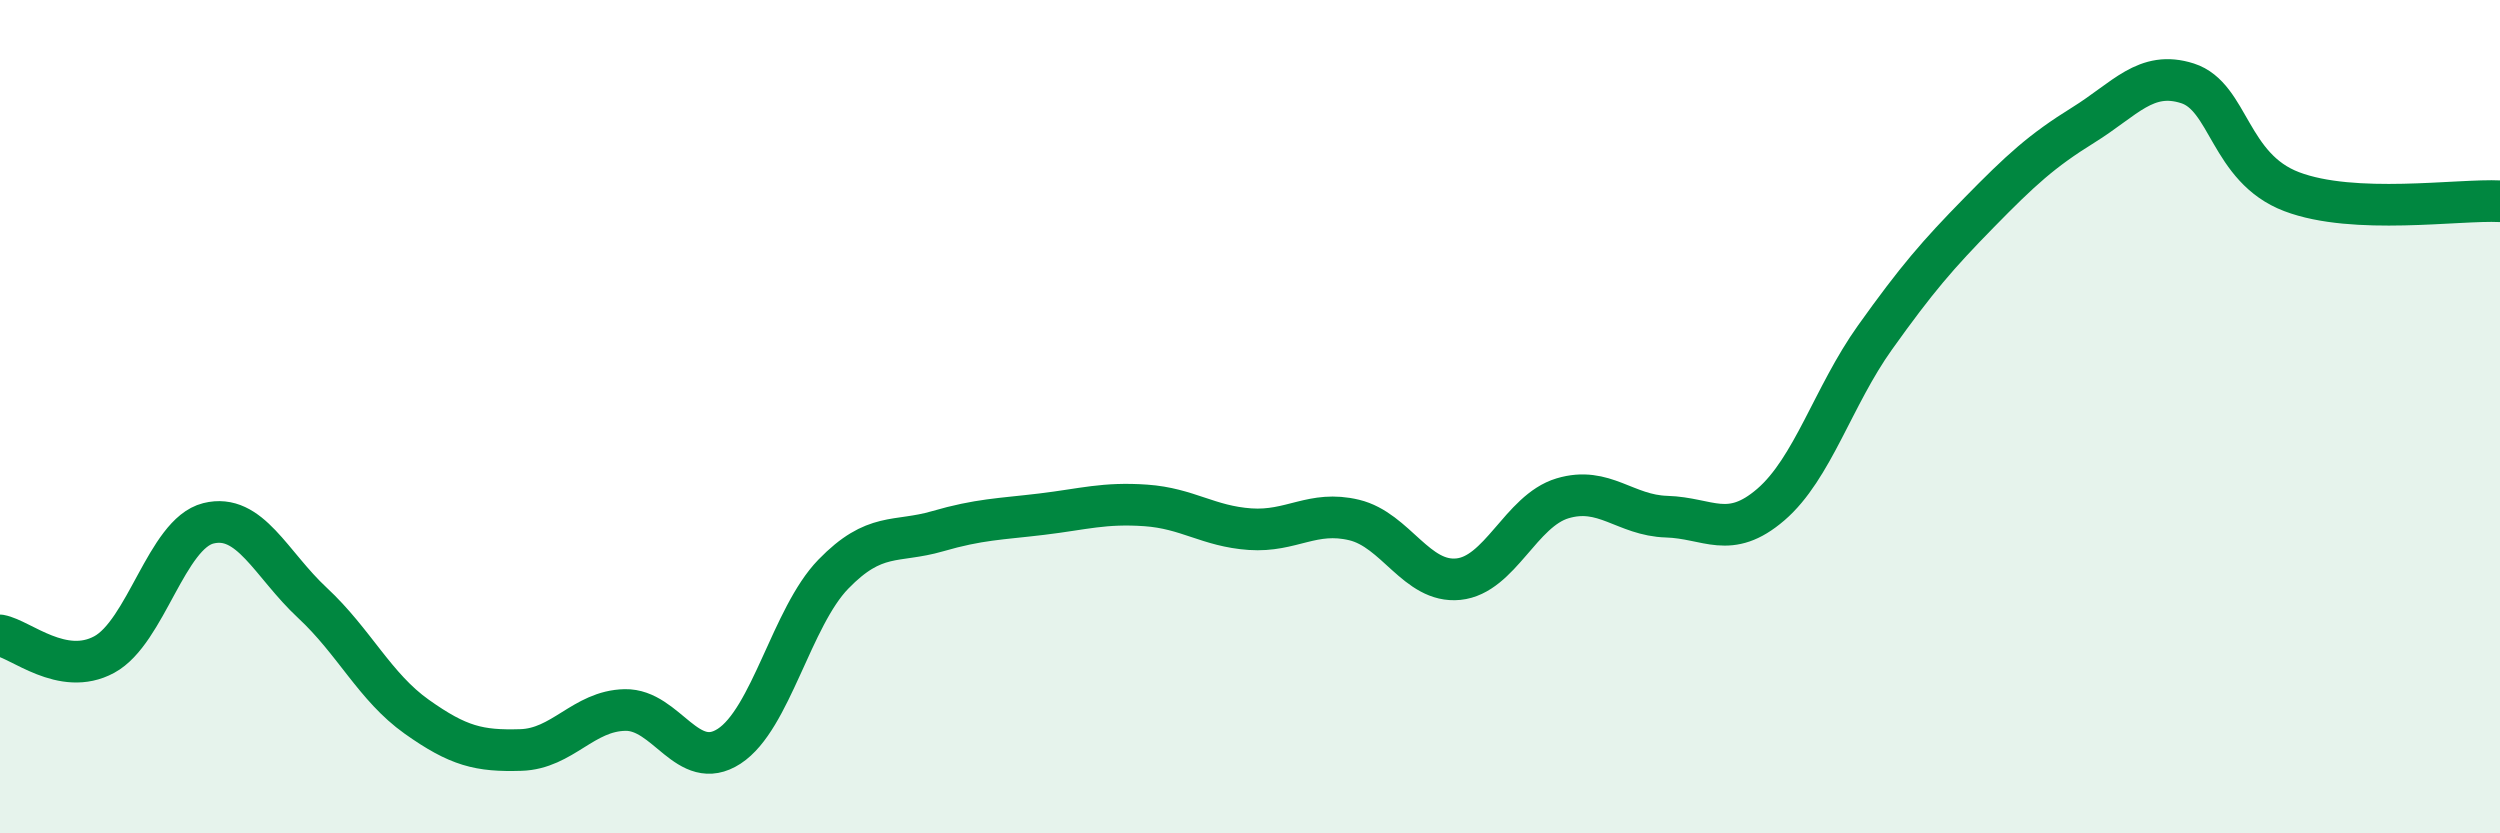
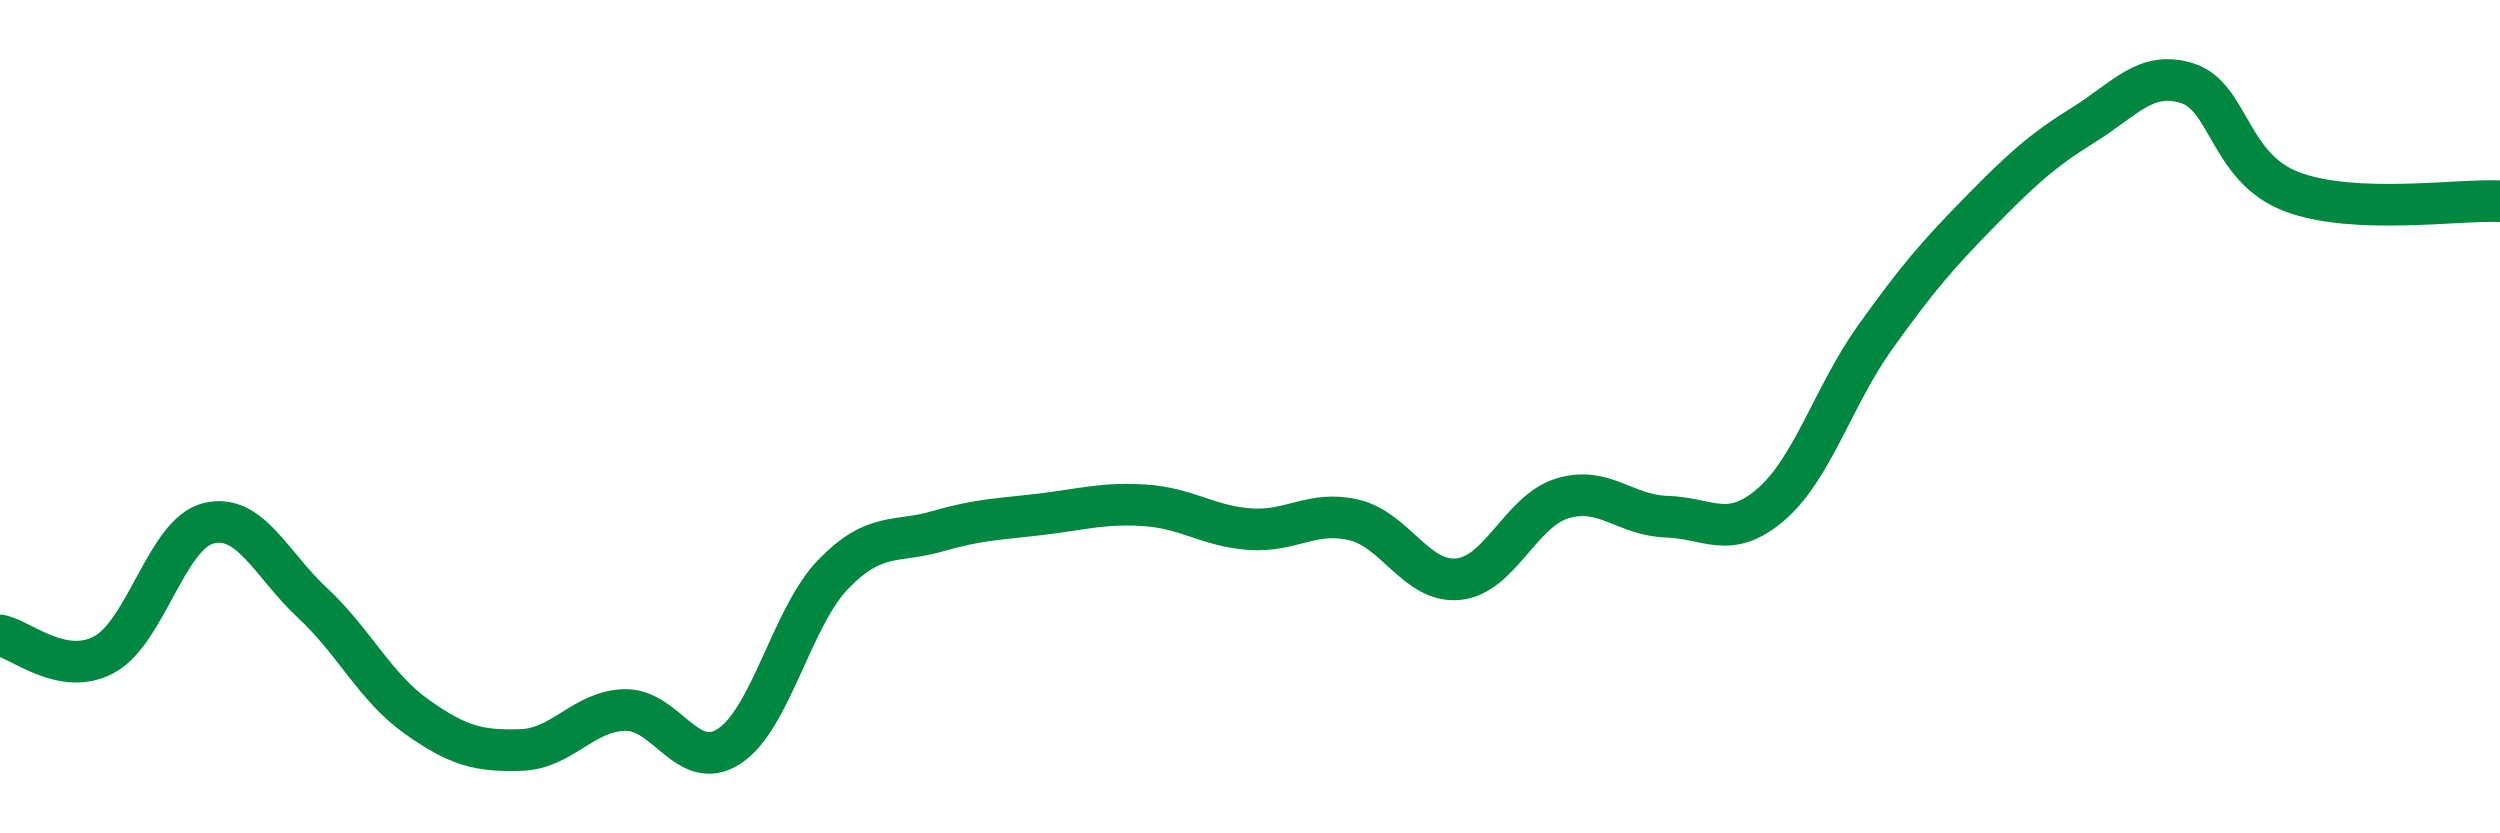
<svg xmlns="http://www.w3.org/2000/svg" width="60" height="20" viewBox="0 0 60 20">
-   <path d="M 0,15.25 C 0.5,15.34 1.5,16.25 2.5,15.71 C 3.5,15.17 4,12.81 5,12.56 C 6,12.31 6.5,13.54 7.5,14.47 C 8.5,15.4 9,16.49 10,17.2 C 11,17.91 11.5,18.03 12.5,18 C 13.5,17.97 14,17.06 15,17.04 C 16,17.02 16.5,18.56 17.5,17.91 C 18.5,17.26 19,14.81 20,13.78 C 21,12.75 21.5,13.04 22.5,12.75 C 23.5,12.46 24,12.46 25,12.34 C 26,12.22 26.5,12.06 27.5,12.13 C 28.5,12.2 29,12.63 30,12.7 C 31,12.77 31.5,12.24 32.5,12.48 C 33.5,12.72 34,14 35,13.9 C 36,13.8 36.5,12.26 37.5,11.96 C 38.5,11.66 39,12.37 40,12.4 C 41,12.43 41.5,12.97 42.5,12.11 C 43.5,11.25 44,9.5 45,8.1 C 46,6.7 46.5,6.12 47.5,5.1 C 48.5,4.08 49,3.62 50,3 C 51,2.38 51.5,1.68 52.5,2 C 53.5,2.32 53.5,4.03 55,4.6 C 56.5,5.17 59,4.78 60,4.83L60 20L0 20Z" fill="#008740" opacity="0.1" stroke-linecap="round" stroke-linejoin="round" />
  <path d="M 0,15.25 C 0.5,15.34 1.5,16.25 2.5,15.71 C 3.5,15.17 4,12.81 5,12.56 C 6,12.31 6.5,13.54 7.5,14.47 C 8.5,15.4 9,16.49 10,17.2 C 11,17.91 11.5,18.03 12.5,18 C 13.5,17.97 14,17.06 15,17.04 C 16,17.02 16.5,18.56 17.5,17.91 C 18.5,17.26 19,14.81 20,13.78 C 21,12.75 21.5,13.04 22.5,12.75 C 23.5,12.46 24,12.46 25,12.34 C 26,12.22 26.5,12.06 27.5,12.13 C 28.5,12.2 29,12.63 30,12.7 C 31,12.77 31.5,12.24 32.5,12.48 C 33.5,12.72 34,14 35,13.9 C 36,13.8 36.5,12.26 37.5,11.96 C 38.5,11.66 39,12.37 40,12.4 C 41,12.43 41.5,12.97 42.5,12.11 C 43.5,11.25 44,9.5 45,8.1 C 46,6.7 46.5,6.12 47.5,5.1 C 48.5,4.08 49,3.62 50,3 C 51,2.38 51.5,1.68 52.5,2 C 53.5,2.32 53.5,4.03 55,4.6 C 56.5,5.17 59,4.78 60,4.83" stroke="#008740" stroke-width="1" fill="none" stroke-linecap="round" stroke-linejoin="round" />
</svg>